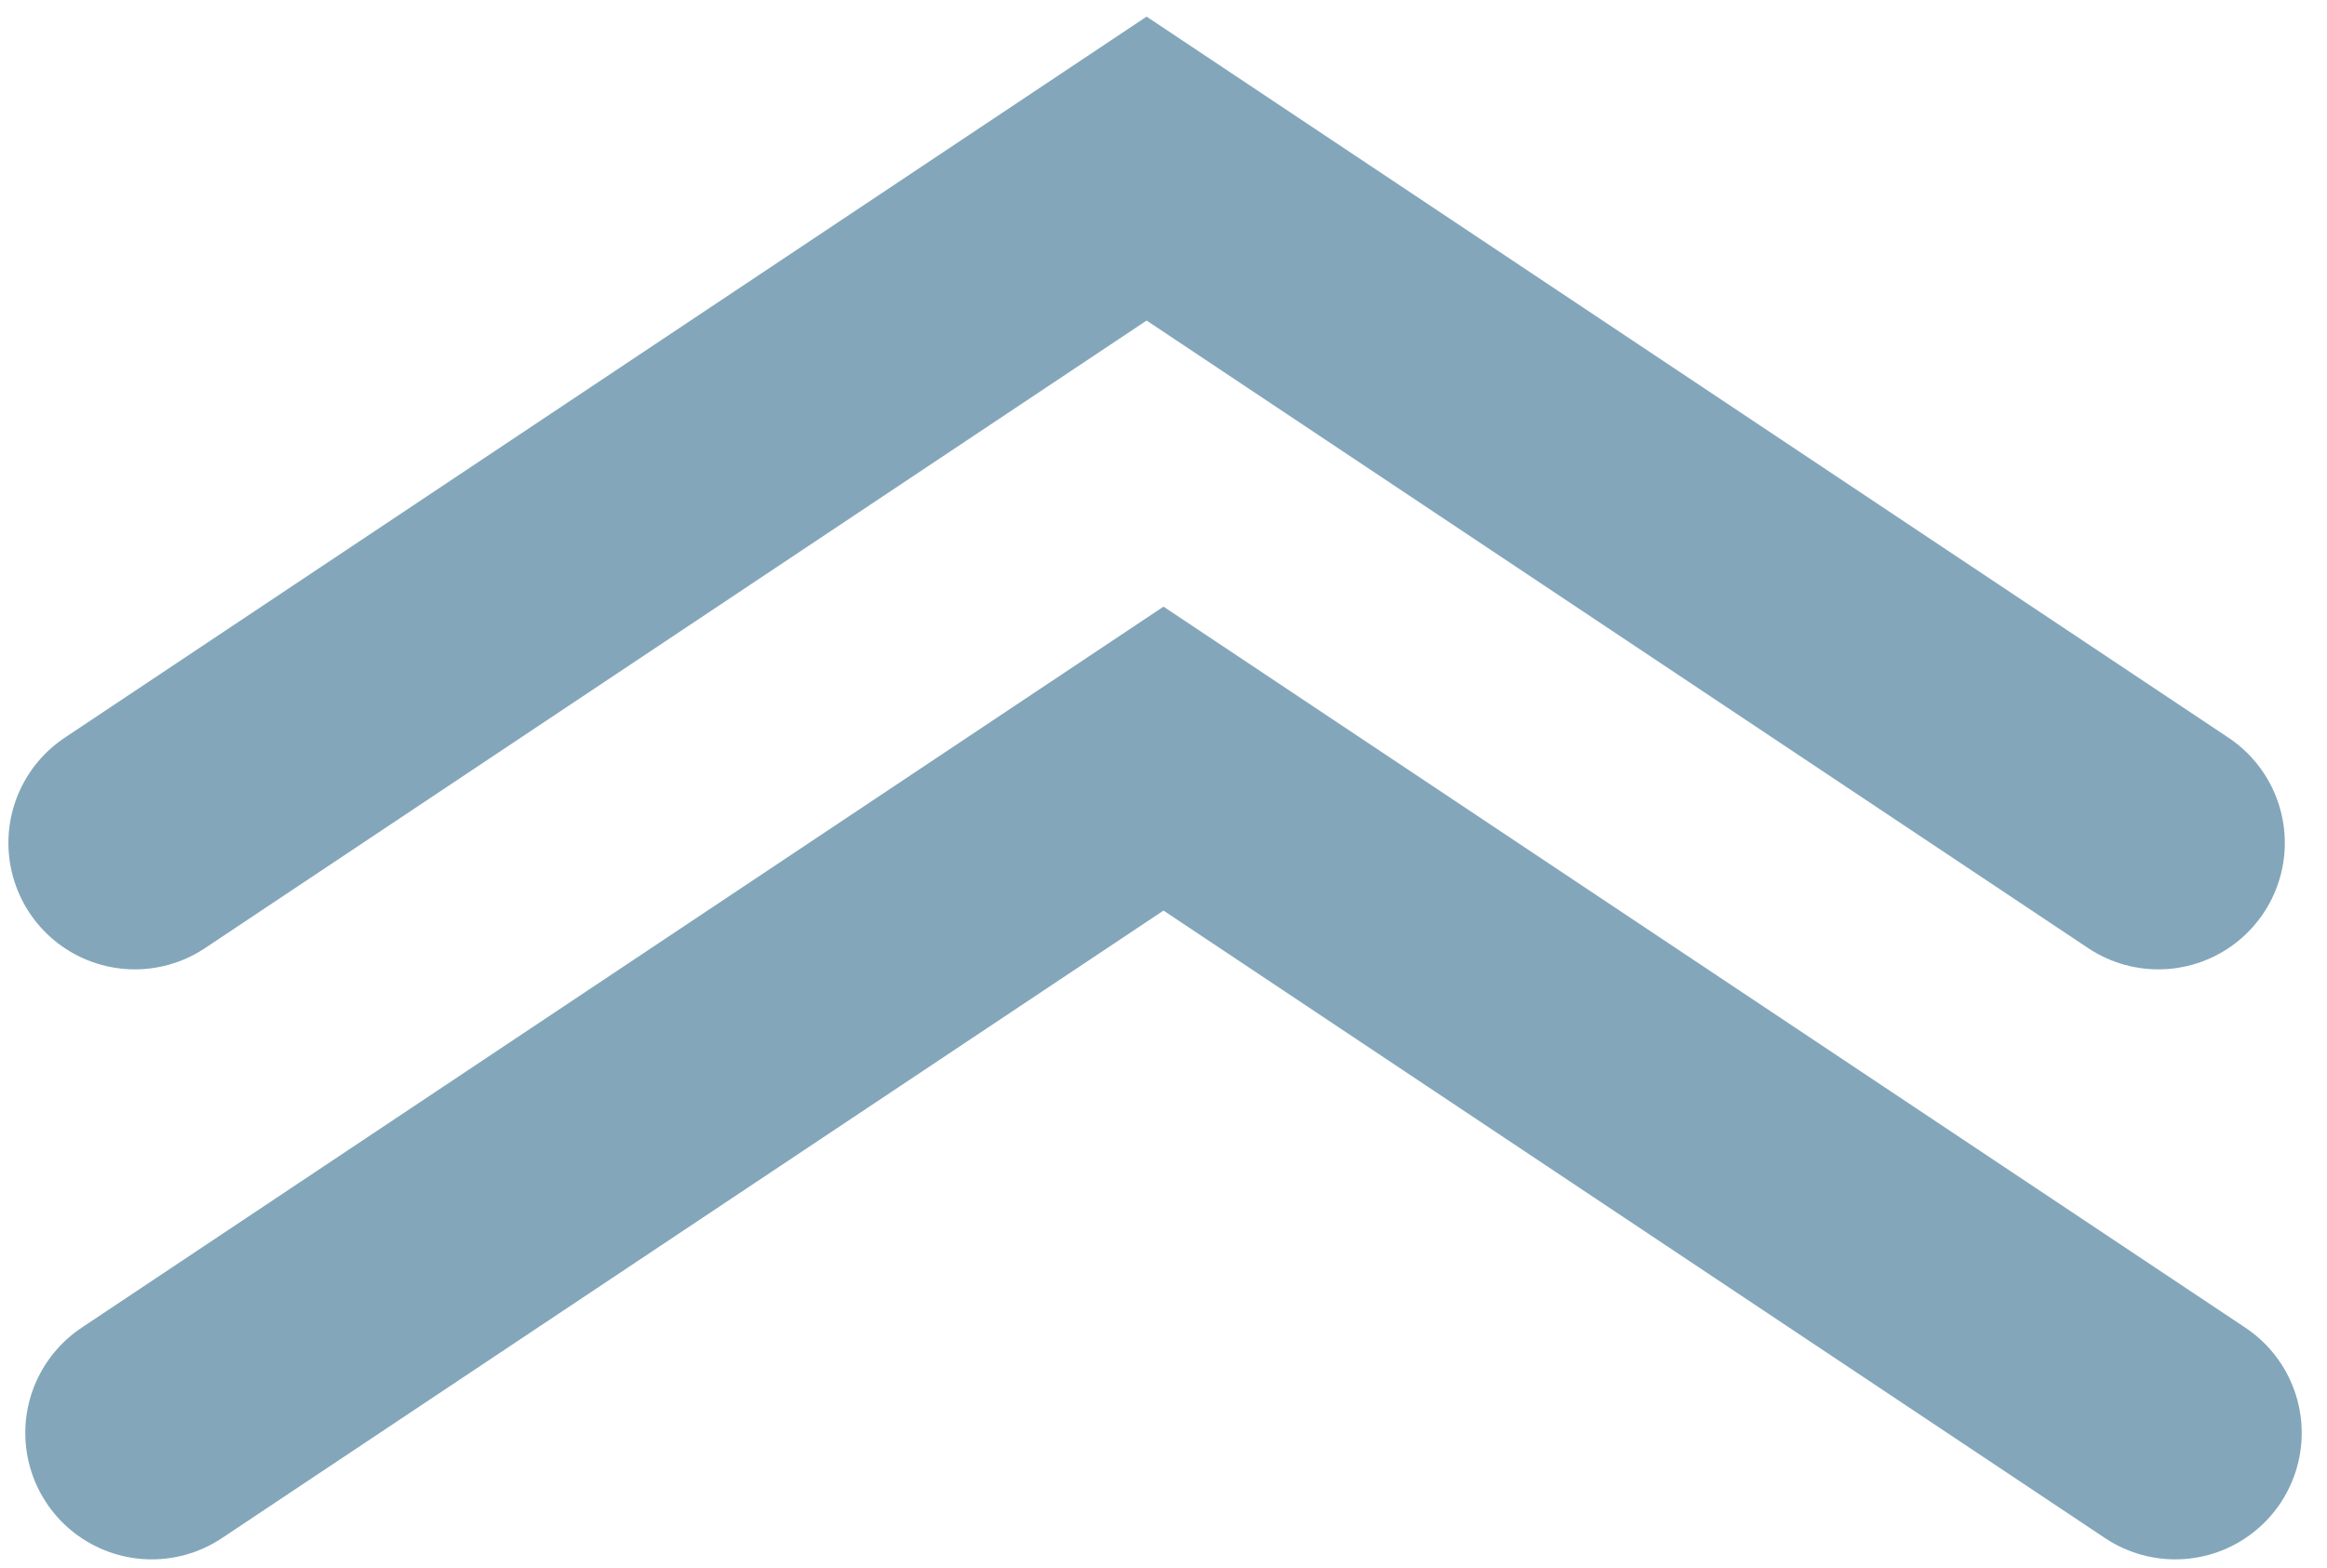
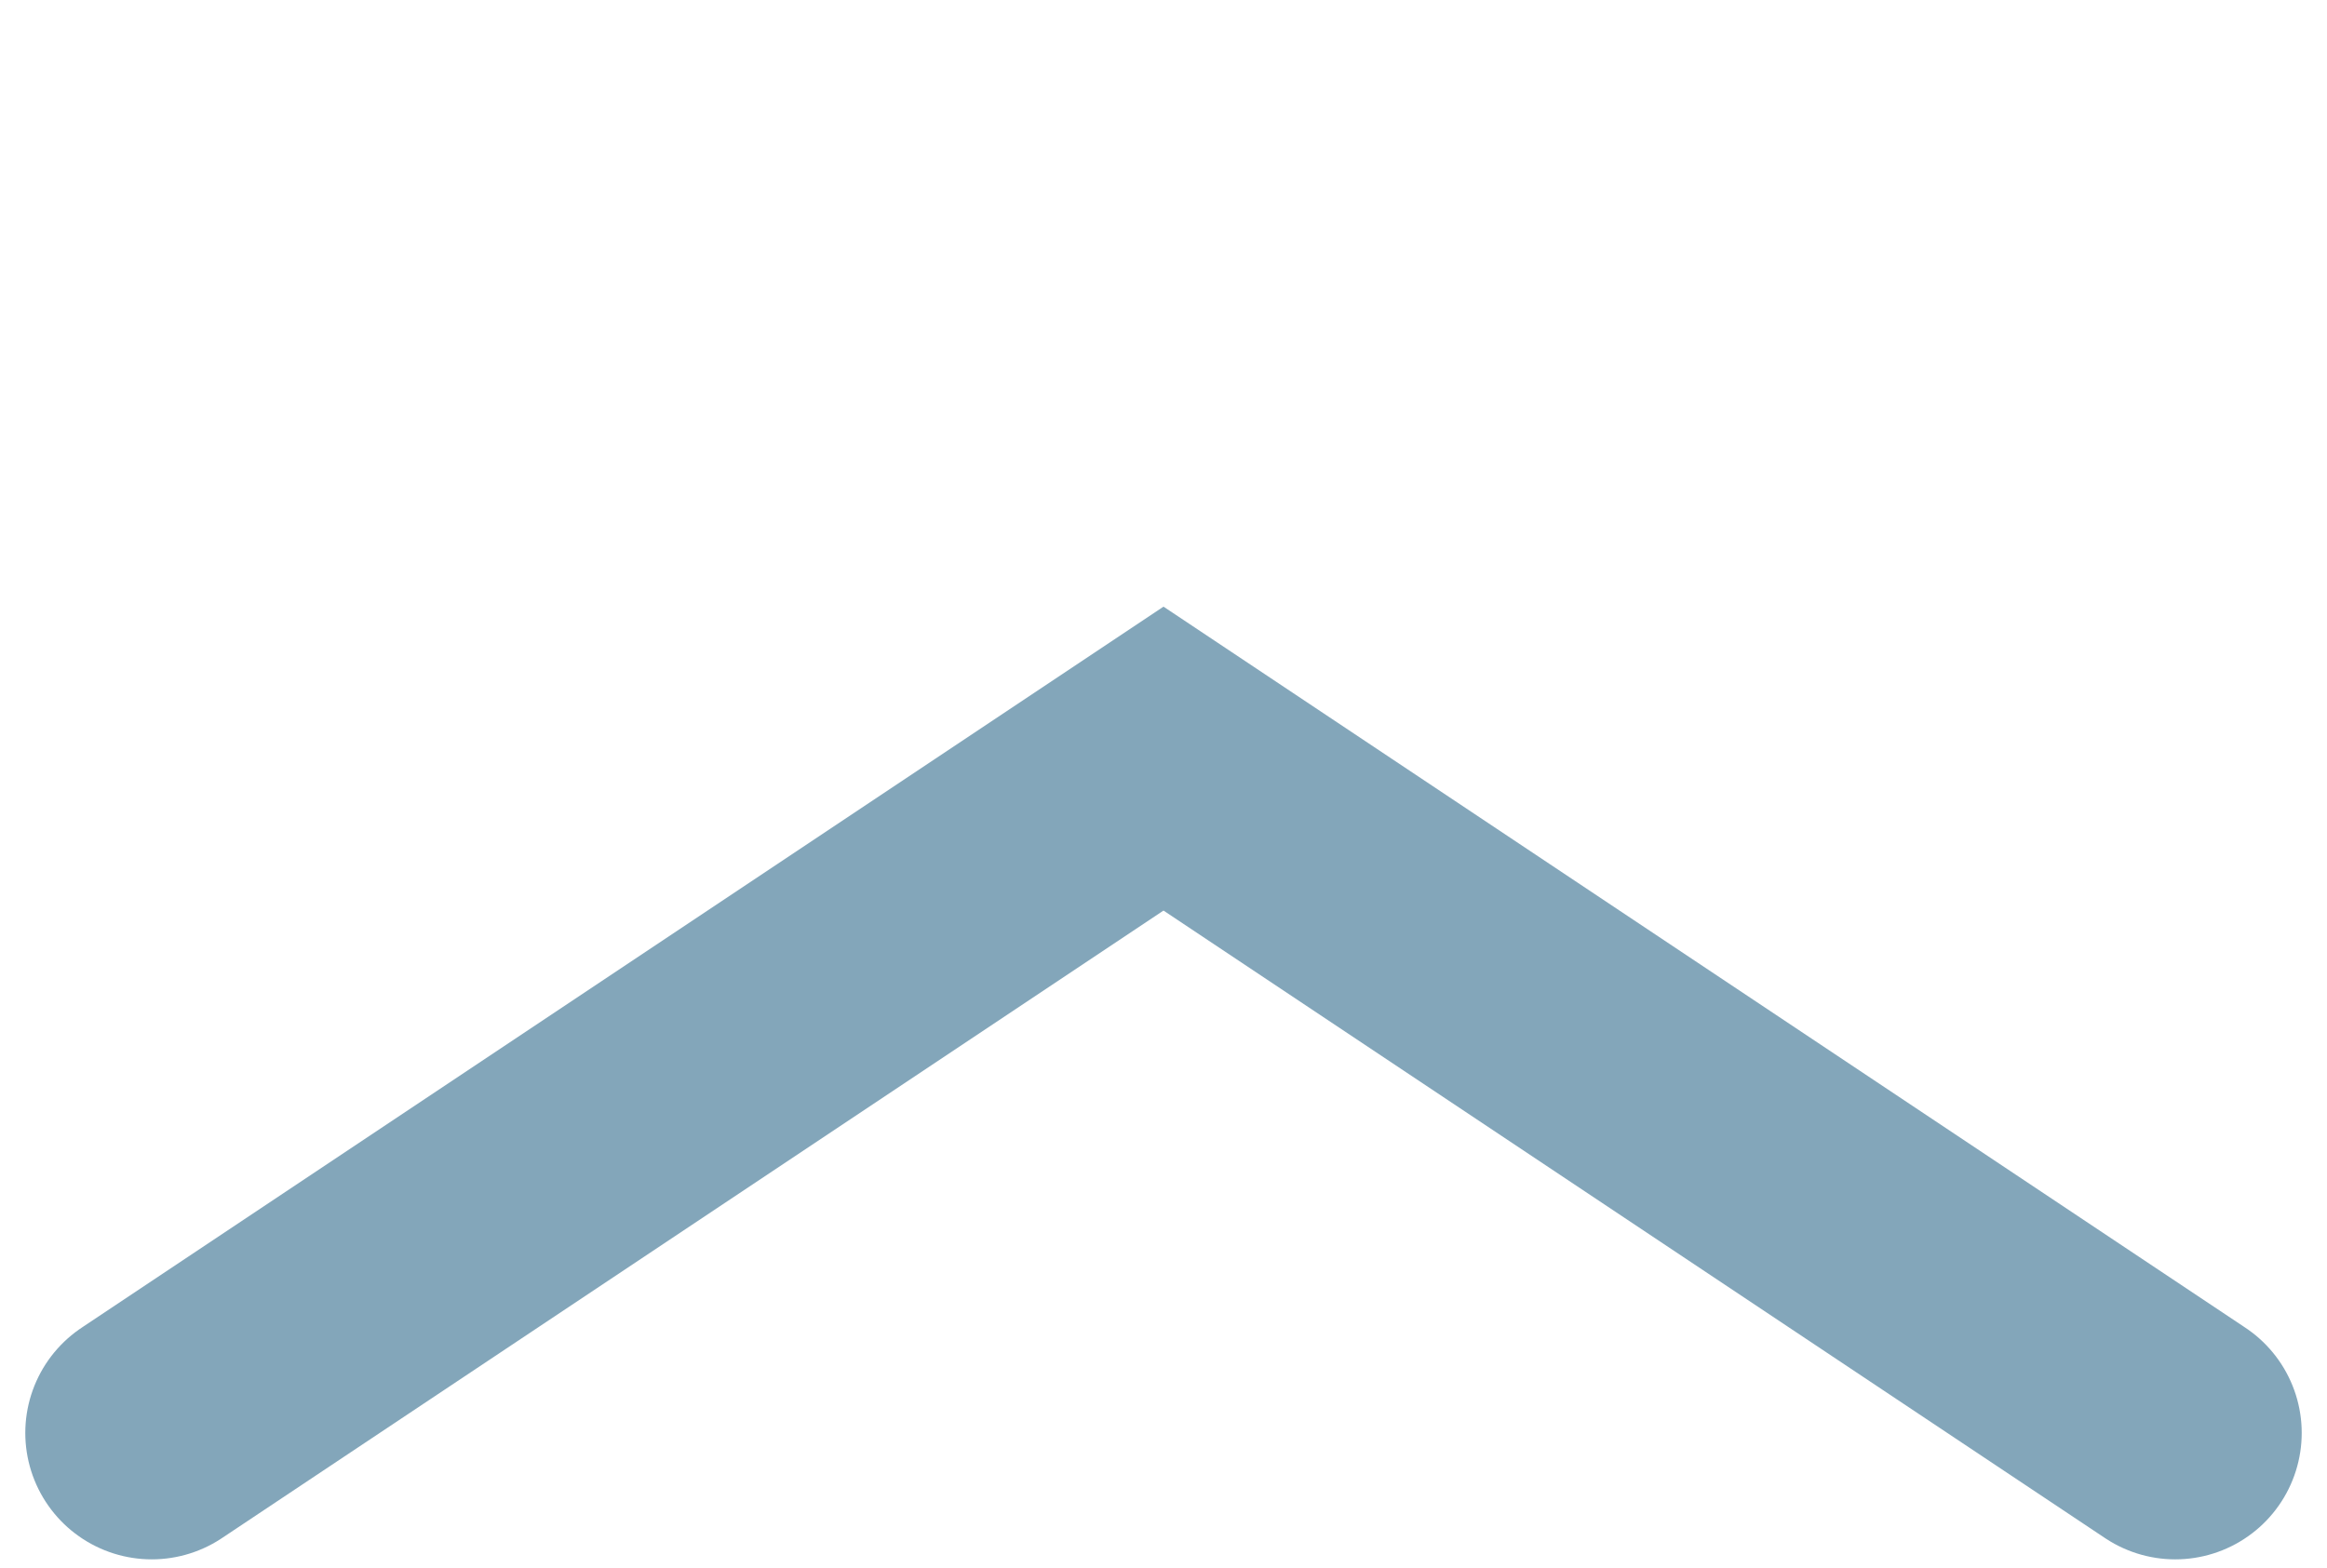
<svg xmlns="http://www.w3.org/2000/svg" width="46" height="31" fill="none">
  <path d="M3 28.333 23 15l20 13.333" stroke="#83A6BA" stroke-width="5" stroke-linecap="round" />
-   <path d="m2.666 16.667 20-13.334 20 13.334" stroke="#83A6BA" stroke-width="5" stroke-linecap="round" />
</svg>